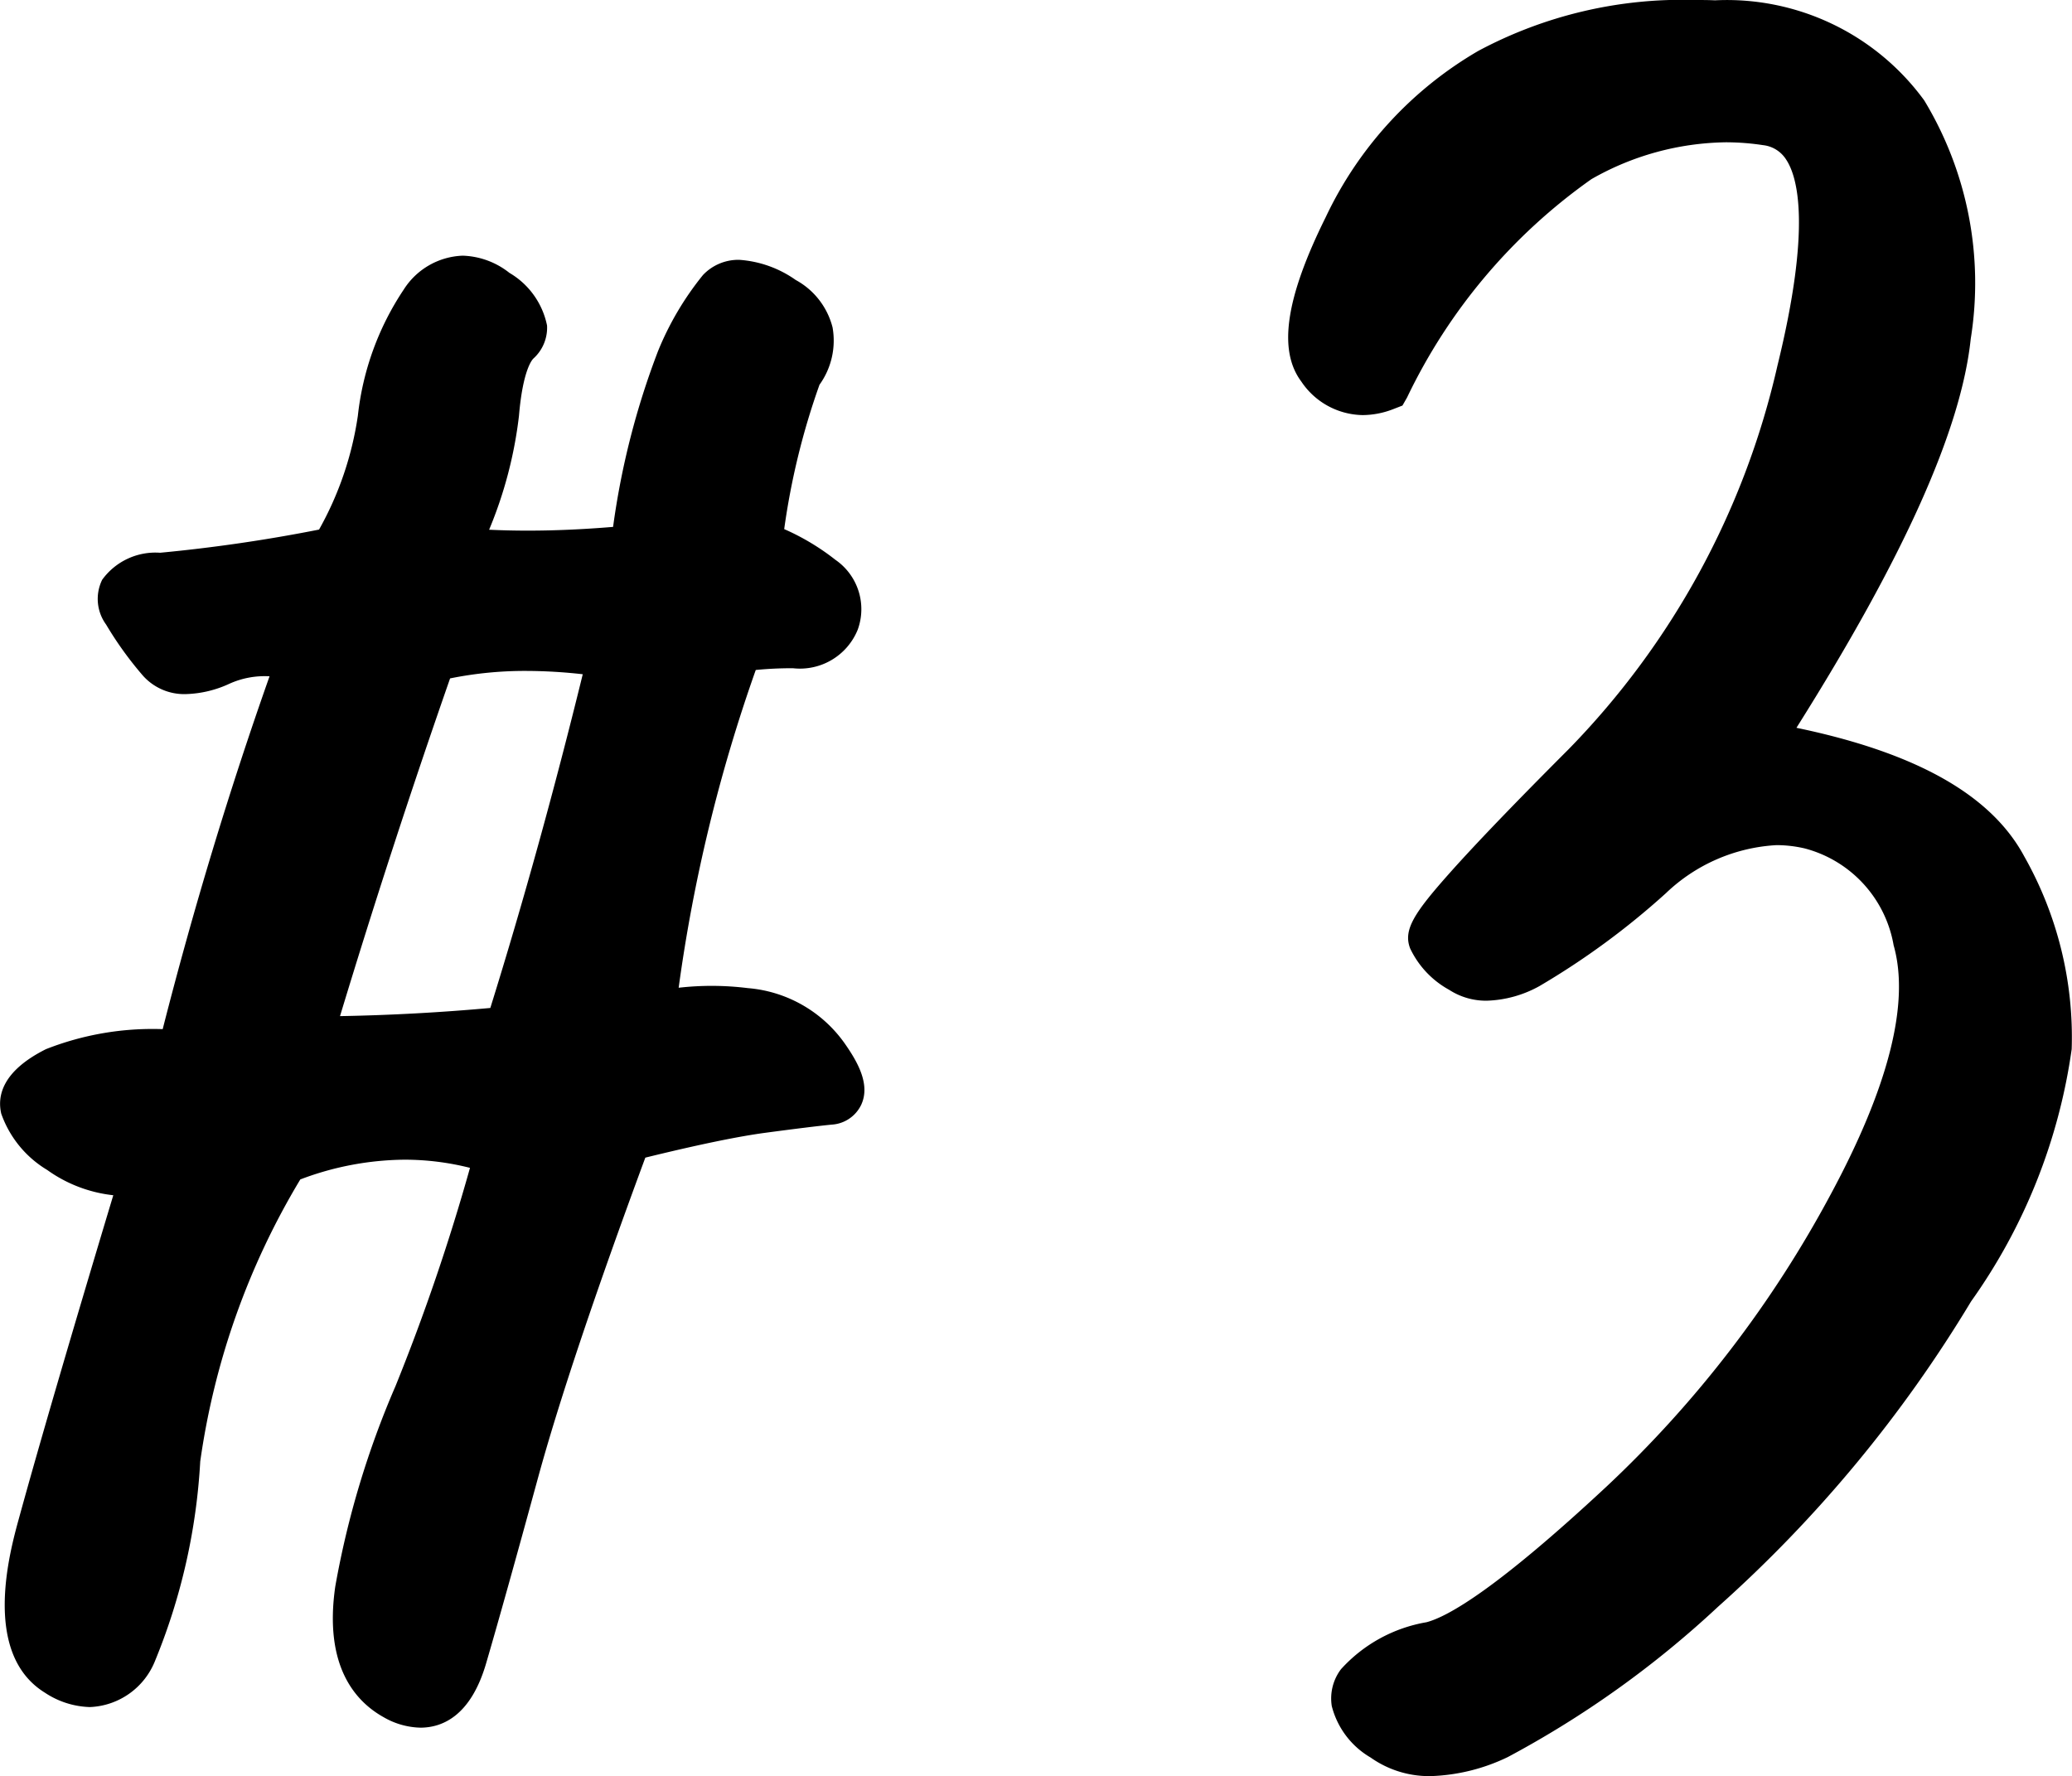
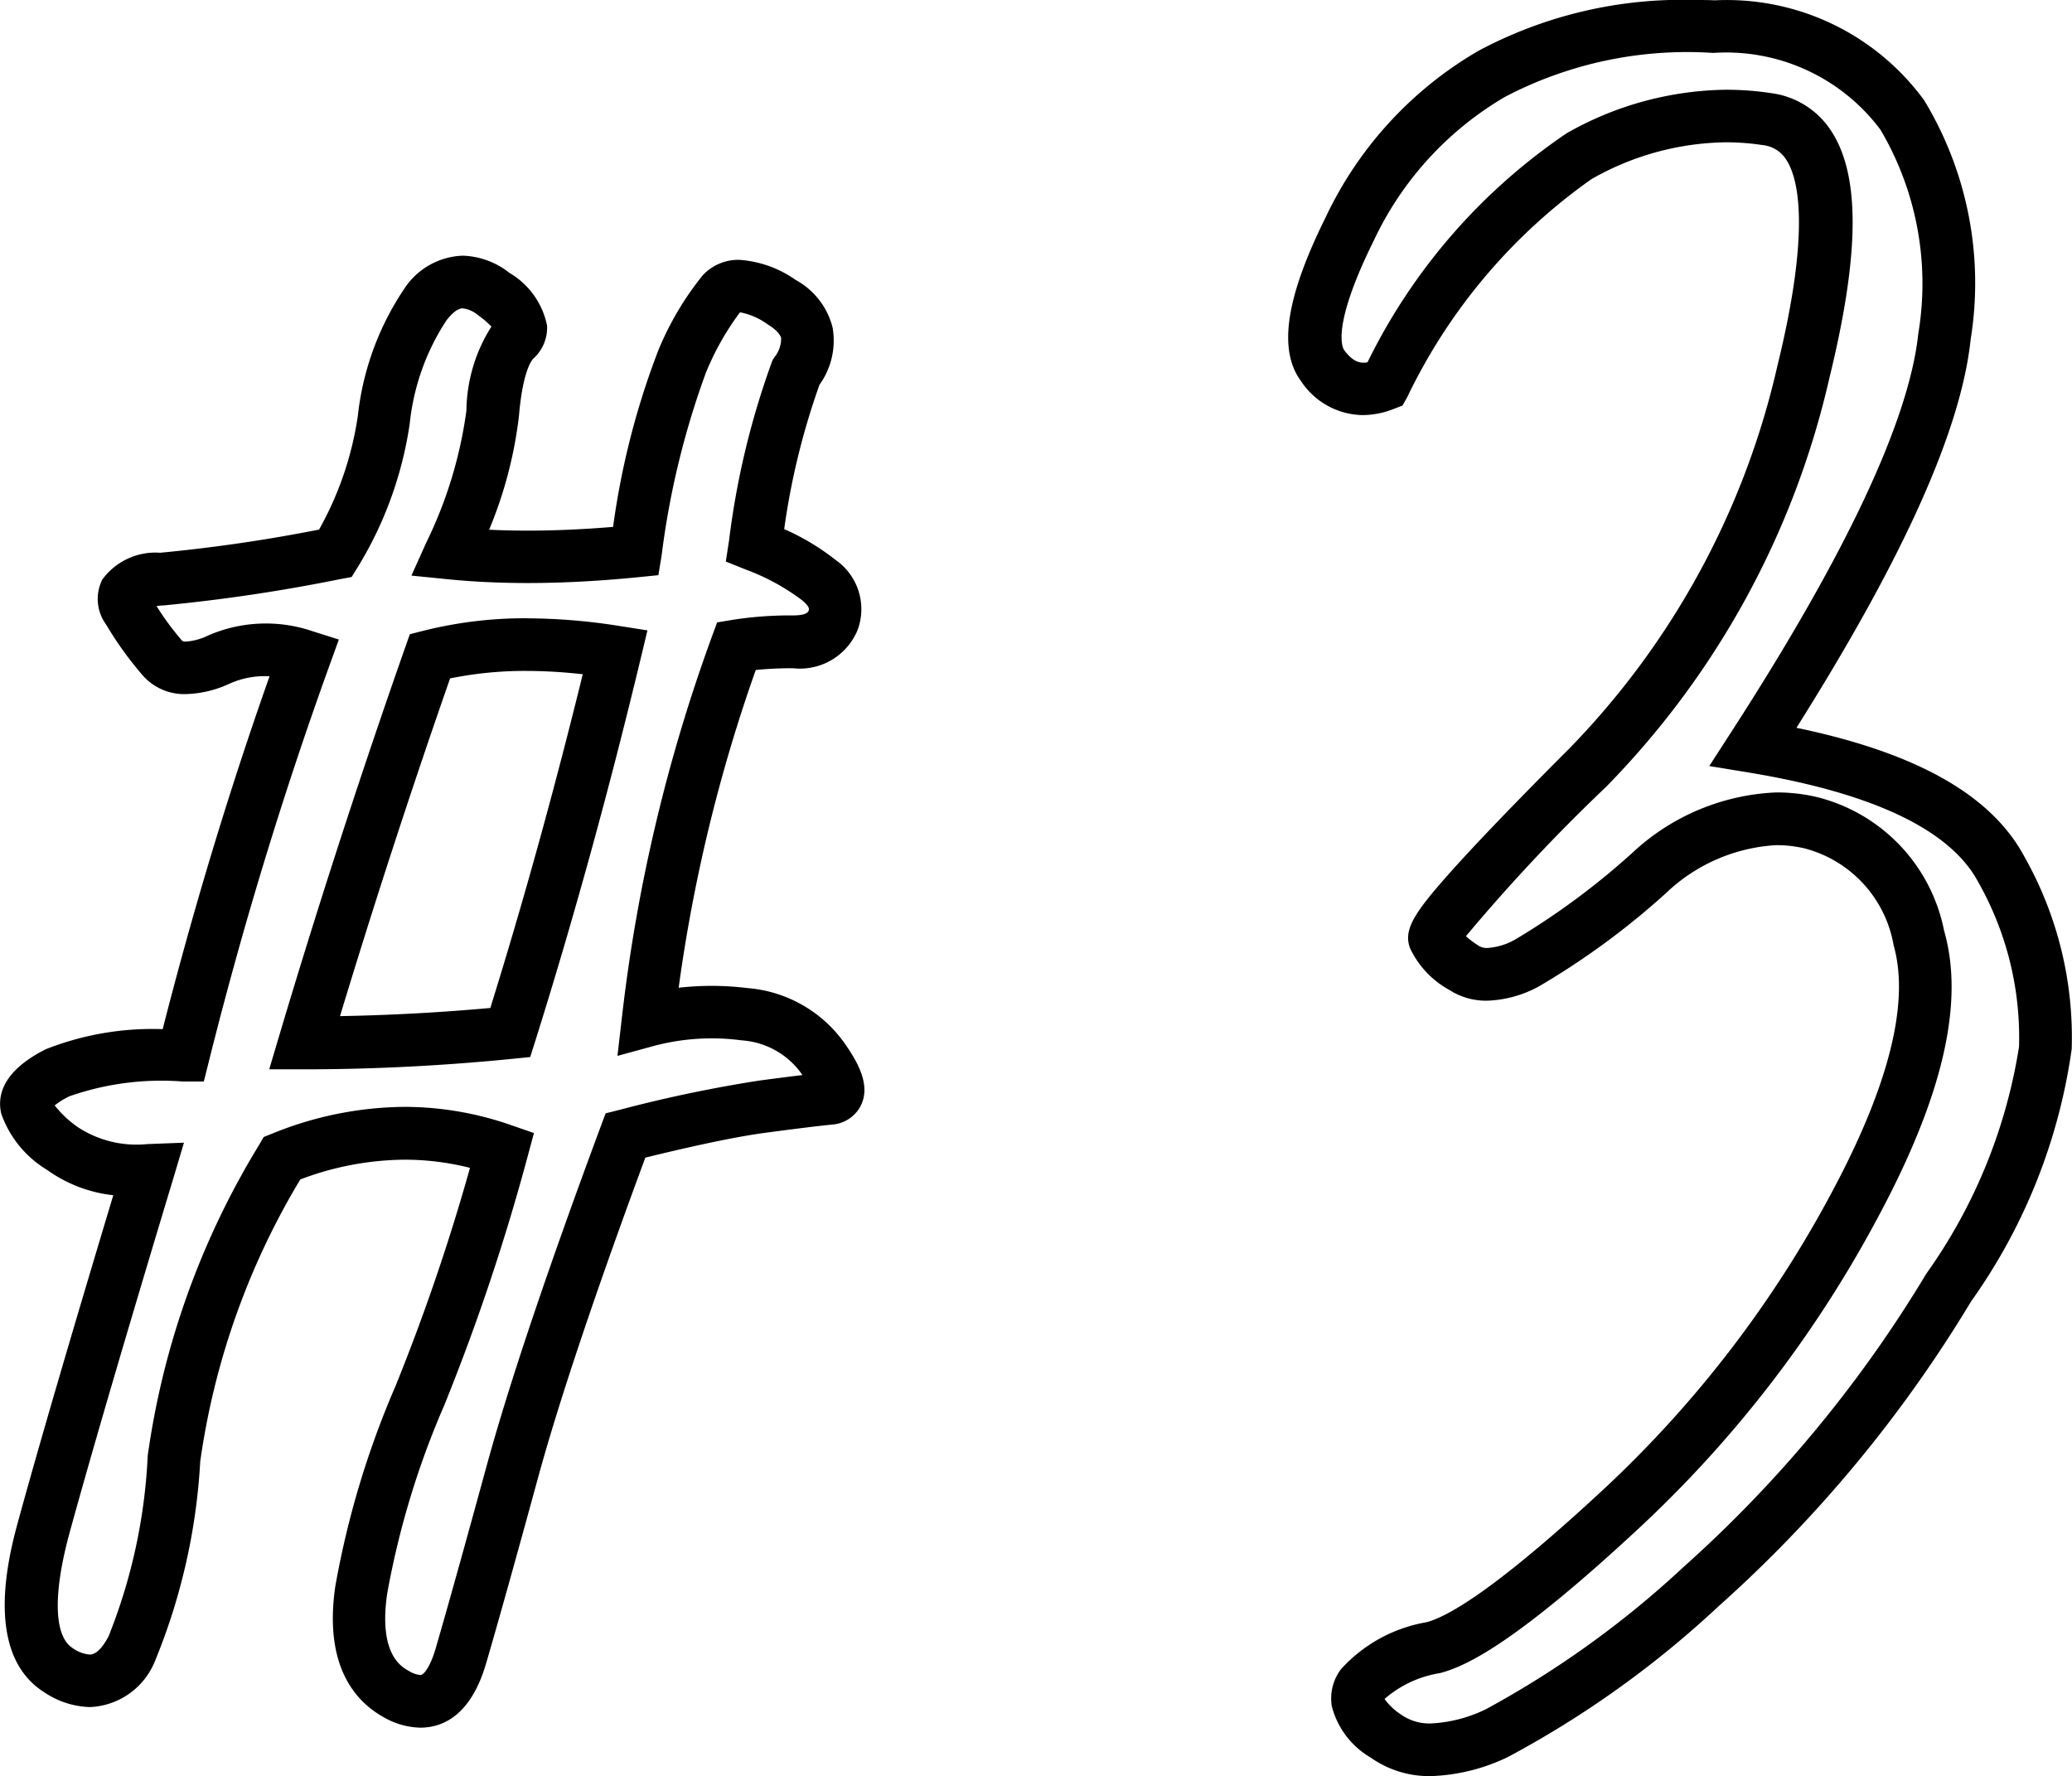
<svg xmlns="http://www.w3.org/2000/svg" width="39.342" height="33.726" viewBox="0 0 39.342 33.726">
  <g transform="translate(-475.535 -1534.01)">
-     <path d="M-4.847-26.172a15.12,15.12,0,0,0-.781,3.281,4.666,4.666,0,0,1,1.211.664.641.641,0,0,1,.273.762q-.156.41-.762.41a6.59,6.59,0,0,0-1.074.078,30.77,30.77,0,0,0-1.68,7.109,4.764,4.764,0,0,1,1.836-.117,2.012,2.012,0,0,1,1.484.84q.508.723.117.762t-1.27.156a25.814,25.814,0,0,0-2.6.547q-1.523,4.1-2.148,6.387t-.977,3.5q-.352,1.211-1.23.723t-.664-1.973A16.508,16.508,0,0,1-12-6.738a40.032,40.032,0,0,0,1.563-4.668,5.81,5.81,0,0,0-4.18.156,14.819,14.819,0,0,0-2.051,5.7,11.377,11.377,0,0,1-.8,3.613.869.869,0,0,1-1.387.41q-.879-.547-.273-2.754t1.973-6.738a2.492,2.492,0,0,1-1.621-.41,1.655,1.655,0,0,1-.684-.781q-.078-.332.586-.664a5.9,5.9,0,0,1,2.383-.332,77.589,77.589,0,0,1,2.3-7.578,2.237,2.237,0,0,0-1.621.059q-.762.332-1.074-.02a6.214,6.214,0,0,1-.645-.9q-.332-.547.625-.605a32.382,32.382,0,0,0,3.3-.488,6.668,6.668,0,0,0,.918-2.539,4.85,4.85,0,0,1,.781-2.168.831.831,0,0,1,1.309-.215q.742.547.41.859a2.325,2.325,0,0,0-.43,1.406,8.608,8.608,0,0,1-.8,2.656,17.789,17.789,0,0,0,3.516-.039,16.028,16.028,0,0,1,.879-3.594,5.353,5.353,0,0,1,.762-1.309q.312-.332,1.133.176A.831.831,0,0,1-4.847-26.172Zm-5.43,12.539q1.094-3.477,1.992-7.227a8.721,8.721,0,0,0-3.516.078q-1.289,3.672-2.383,7.344Q-12.23-13.437-10.277-13.633Zm16.608-12.3a.922.922,0,0,1-1.172-.352q-.469-.625.508-2.6a6.69,6.69,0,0,1,2.7-2.949,7.909,7.909,0,0,1,4.219-.9,4.153,4.153,0,0,1,3.574,1.68,6.2,6.2,0,0,1,.8,4.2q-.273,2.6-3.633,7.793,3.789.625,4.707,2.324a6.45,6.45,0,0,1,.84,3.4,10.517,10.517,0,0,1-1.836,4.551,24.478,24.478,0,0,1-4.707,5.684A18.638,18.638,0,0,1,8.46-.332a2.066,2.066,0,0,1-2.109.059Q5.589-.82,5.9-1.25a2.421,2.421,0,0,1,1.348-.7q1.035-.273,3.633-2.7a21.918,21.918,0,0,0,4.355-5.684q1.758-3.262,1.23-5.1a2.789,2.789,0,0,0-2.051-2.187,3.447,3.447,0,0,0-3.066.957,14.306,14.306,0,0,1-2.3,1.7,1.184,1.184,0,0,1-1.211.1,1.34,1.34,0,0,1-.547-.547q-.1-.254,2.891-3.242a15.669,15.669,0,0,0,4.1-7.52q1.113-4.531-.684-4.8a5.542,5.542,0,0,0-3.574.7Q8.245-29.3,6.331-25.937Z" transform="translate(495.5 1567.25)" />
    <path d="M12.215-33.24c.125,0,.254,0,.382.006a4.64,4.64,0,0,1,3.974,1.9,6.7,6.7,0,0,1,.883,4.53c-.181,1.719-1.265,4.139-3.309,7.384,2.277.473,3.7,1.276,4.326,2.443a6.971,6.971,0,0,1,.9,3.659,10.851,10.851,0,0,1-1.91,4.79,25.092,25.092,0,0,1-4.807,5.8A18.862,18.862,0,0,1,8.665.124,3.626,3.626,0,0,1,7.206.486,1.923,1.923,0,0,1,6.059.133a1.582,1.582,0,0,1-.737-.977.921.921,0,0,1,.175-.7,2.831,2.831,0,0,1,1.624-.892c.417-.11,1.348-.647,3.42-2.578A21.52,21.52,0,0,0,14.8-10.569c1.1-2.045,1.5-3.634,1.19-4.722A2.308,2.308,0,0,0,14.3-17.13a2.377,2.377,0,0,0-.534-.062,3.3,3.3,0,0,0-2.1.913,14.561,14.561,0,0,1-2.4,1.763,2.19,2.19,0,0,1-1,.278,1.287,1.287,0,0,1-.716-.207,1.749,1.749,0,0,1-.74-.786c-.135-.352.073-.671.767-1.45.486-.545,1.238-1.327,2.236-2.326a15.248,15.248,0,0,0,3.97-7.285c.651-2.651.383-3.594.165-3.92a.594.594,0,0,0-.438-.272,4.66,4.66,0,0,0-.71-.054,5.276,5.276,0,0,0-2.548.7,10.747,10.747,0,0,0-3.5,4.145l-.088.154-.165.064a1.623,1.623,0,0,1-.588.117,1.427,1.427,0,0,1-1.166-.635c-.446-.594-.3-1.586.46-3.119a7.21,7.21,0,0,1,2.9-3.162A8.209,8.209,0,0,1,12.215-33.24ZM7.206-.514a2.66,2.66,0,0,0,1.05-.274A18.326,18.326,0,0,0,12-3.484,24.1,24.1,0,0,0,16.61-9.053a10.133,10.133,0,0,0,1.761-4.31,5.988,5.988,0,0,0-.78-3.138c-.532-.984-1.995-1.68-4.348-2.069l-.753-.124.414-.641c2.186-3.381,3.382-5.929,3.555-7.574a5.748,5.748,0,0,0-.719-3.868,3.658,3.658,0,0,0-3.175-1.458A7.456,7.456,0,0,0,8.61-31.4a6.23,6.23,0,0,0-2.494,2.736c-.816,1.649-.585,2.037-.556,2.076.156.208.277.235.366.235A.46.46,0,0,0,6-26.36a11.194,11.194,0,0,1,3.784-4.351,6.262,6.262,0,0,1,3.03-.825,5.734,5.734,0,0,1,.861.066,1.6,1.6,0,0,1,1.119.7c.565.845.557,2.343-.025,4.714A16.232,16.232,0,0,1,10.532-18.3a34.1,34.1,0,0,0-2.663,2.838,2,2,0,0,0,.239.179.291.291,0,0,0,.169.044,1.236,1.236,0,0,0,.54-.168,13.99,13.99,0,0,0,2.209-1.636,4.259,4.259,0,0,1,2.744-1.15,3.379,3.379,0,0,1,.759.087,3.266,3.266,0,0,1,2.419,2.537c.393,1.367-.023,3.157-1.271,5.473a22.518,22.518,0,0,1-4.455,5.812C8.812-2.035,7.873-1.6,7.377-1.47a2.1,2.1,0,0,0-1.053.491,1.17,1.17,0,0,0,.319.3A.932.932,0,0,0,7.206-.514ZM-11.179-28.385a1.5,1.5,0,0,1,.886.326,1.505,1.505,0,0,1,.715,1,.787.787,0,0,1-.259.627c-.02.019-.2.208-.274,1.087a8.025,8.025,0,0,1-.567,2.164c.239.011.484.017.734.017.51,0,1.054-.024,1.62-.071a14.87,14.87,0,0,1,.854-3.34,5.7,5.7,0,0,1,.852-1.442.923.923,0,0,1,.691-.289,2.105,2.105,0,0,1,1.07.382,1.425,1.425,0,0,1,.7.9,1.436,1.436,0,0,1-.248,1.09,13.761,13.761,0,0,0-.67,2.741,4.479,4.479,0,0,1,.972.583,1.138,1.138,0,0,1,.424,1.327,1.184,1.184,0,0,1-1.229.732,6.934,6.934,0,0,0-.707.033,30.346,30.346,0,0,0-1.464,6.034,5.548,5.548,0,0,1,1.313.007A2.5,2.5,0,0,1-3.93-13.432c.255.363.493.787.318,1.169a.665.665,0,0,1-.56.378c-.254.025-.676.077-1.253.154-.521.069-1.289.228-2.287.473-.958,2.591-1.645,4.641-2.043,6.1-.415,1.519-.745,2.7-.979,3.5-.294,1.011-.841,1.224-1.249,1.224a1.457,1.457,0,0,1-.7-.2c-.538-.3-1.134-.972-.916-2.481a17.065,17.065,0,0,1,1.145-3.808,39.345,39.345,0,0,0,1.413-4.141,5.082,5.082,0,0,0-1.24-.155,5.693,5.693,0,0,0-1.982.375,14.238,14.238,0,0,0-1.9,5.355A11.644,11.644,0,0,1-17.022-1.7a1.391,1.391,0,0,1-1.238.875,1.626,1.626,0,0,1-.854-.274c-1.2-.744-.666-2.676-.491-3.311.375-1.367.977-3.428,1.791-6.134a2.645,2.645,0,0,1-1.255-.48,2.032,2.032,0,0,1-.872-1.068c-.077-.327.008-.805.849-1.226a5.524,5.524,0,0,1,2.216-.38c.583-2.286,1.264-4.536,2.029-6.7a1.629,1.629,0,0,0-.755.138,2.1,2.1,0,0,1-.834.2,1.05,1.05,0,0,1-.814-.349,6.736,6.736,0,0,1-.7-.971.826.826,0,0,1-.075-.851,1.248,1.248,0,0,1,1.1-.513,30.248,30.248,0,0,0,3.018-.44,6.257,6.257,0,0,0,.737-2.163A5.352,5.352,0,0,1-12.3-27.74,1.384,1.384,0,0,1-11.179-28.385Zm.545,1.346a1.881,1.881,0,0,0-.252-.215.563.563,0,0,0-.293-.131c-.114,0-.236.131-.318.242a4.4,4.4,0,0,0-.688,1.945,7.2,7.2,0,0,1-.987,2.727l-.117.188-.218.04a32.435,32.435,0,0,1-3.36.5c-.048,0-.09.007-.126.011a5.3,5.3,0,0,0,.489.662c.01.011.046.013.067.013a1.151,1.151,0,0,0,.434-.12,2.747,2.747,0,0,1,1.972-.077l.5.158-.177.489A77.456,77.456,0,0,0-16-13.082l-.095.379h-.39a5.289,5.289,0,0,0-2.159.279,1.491,1.491,0,0,0-.283.174,2.029,2.029,0,0,0,.455.423,2.032,2.032,0,0,0,1.3.312l.7-.027-.2.671c-.906,3-1.568,5.266-1.969,6.726-.322,1.174-.3,1.975.055,2.2a.653.653,0,0,0,.326.123c.143,0,.272-.187.355-.343A10.534,10.534,0,0,0-17.16-5.6a15.378,15.378,0,0,1,2.115-5.9l.087-.15.161-.064a6.763,6.763,0,0,1,2.514-.508,6.151,6.151,0,0,1,2.015.344l.441.153-.121.45A40.721,40.721,0,0,1-11.532-6.55a16.111,16.111,0,0,0-1.082,3.575c-.165,1.143.269,1.385.412,1.464a.487.487,0,0,0,.219.077c.071,0,.193-.173.289-.5.233-.8.56-1.975.974-3.489.419-1.53,1.146-3.693,2.162-6.429l.092-.247.256-.064a26,26,0,0,1,2.653-.557c.324-.043.6-.079.829-.106l-.02-.028a1.521,1.521,0,0,0-1.135-.631,4.287,4.287,0,0,0-1.645.1l-.713.195.085-.734a31.413,31.413,0,0,1,1.707-7.224l.1-.273.287-.048a7.118,7.118,0,0,1,1.156-.085c.173,0,.272-.03.294-.088.01-.027.028-.073-.123-.2a4.209,4.209,0,0,0-1.08-.587l-.369-.148.061-.393a15.4,15.4,0,0,1,.815-3.4l.018-.043.026-.039a.566.566,0,0,0,.131-.366c-.017-.078-.106-.17-.252-.26a1.321,1.321,0,0,0-.529-.232,5.178,5.178,0,0,0-.648,1.148,15.738,15.738,0,0,0-.84,3.466l-.062.378-.382.038c-.736.074-1.443.111-2.1.111-.529,0-1.039-.024-1.516-.072l-.691-.069.285-.634a8.172,8.172,0,0,0,.759-2.5A3.038,3.038,0,0,1-10.634-27.039Zm.671,5.54h0a11.4,11.4,0,0,1,1.756.145l.535.084-.126.527c-.6,2.5-1.272,4.942-2,7.26l-.1.315-.328.033c-1.312.131-2.643.2-3.956.2h-.671l.191-.643c.728-2.444,1.532-4.923,2.39-7.367l.089-.252.259-.066A7.917,7.917,0,0,1-9.963-21.5ZM-8.9-20.437A9.768,9.768,0,0,0-9.963-20.5h0a7.151,7.151,0,0,0-1.456.142c-.743,2.129-1.445,4.282-2.09,6.413.95-.017,1.906-.069,2.854-.155C-10.022-16.133-9.434-18.261-8.9-20.437Z" transform="translate(495.5 1567.25)" />
  </g>
</svg>